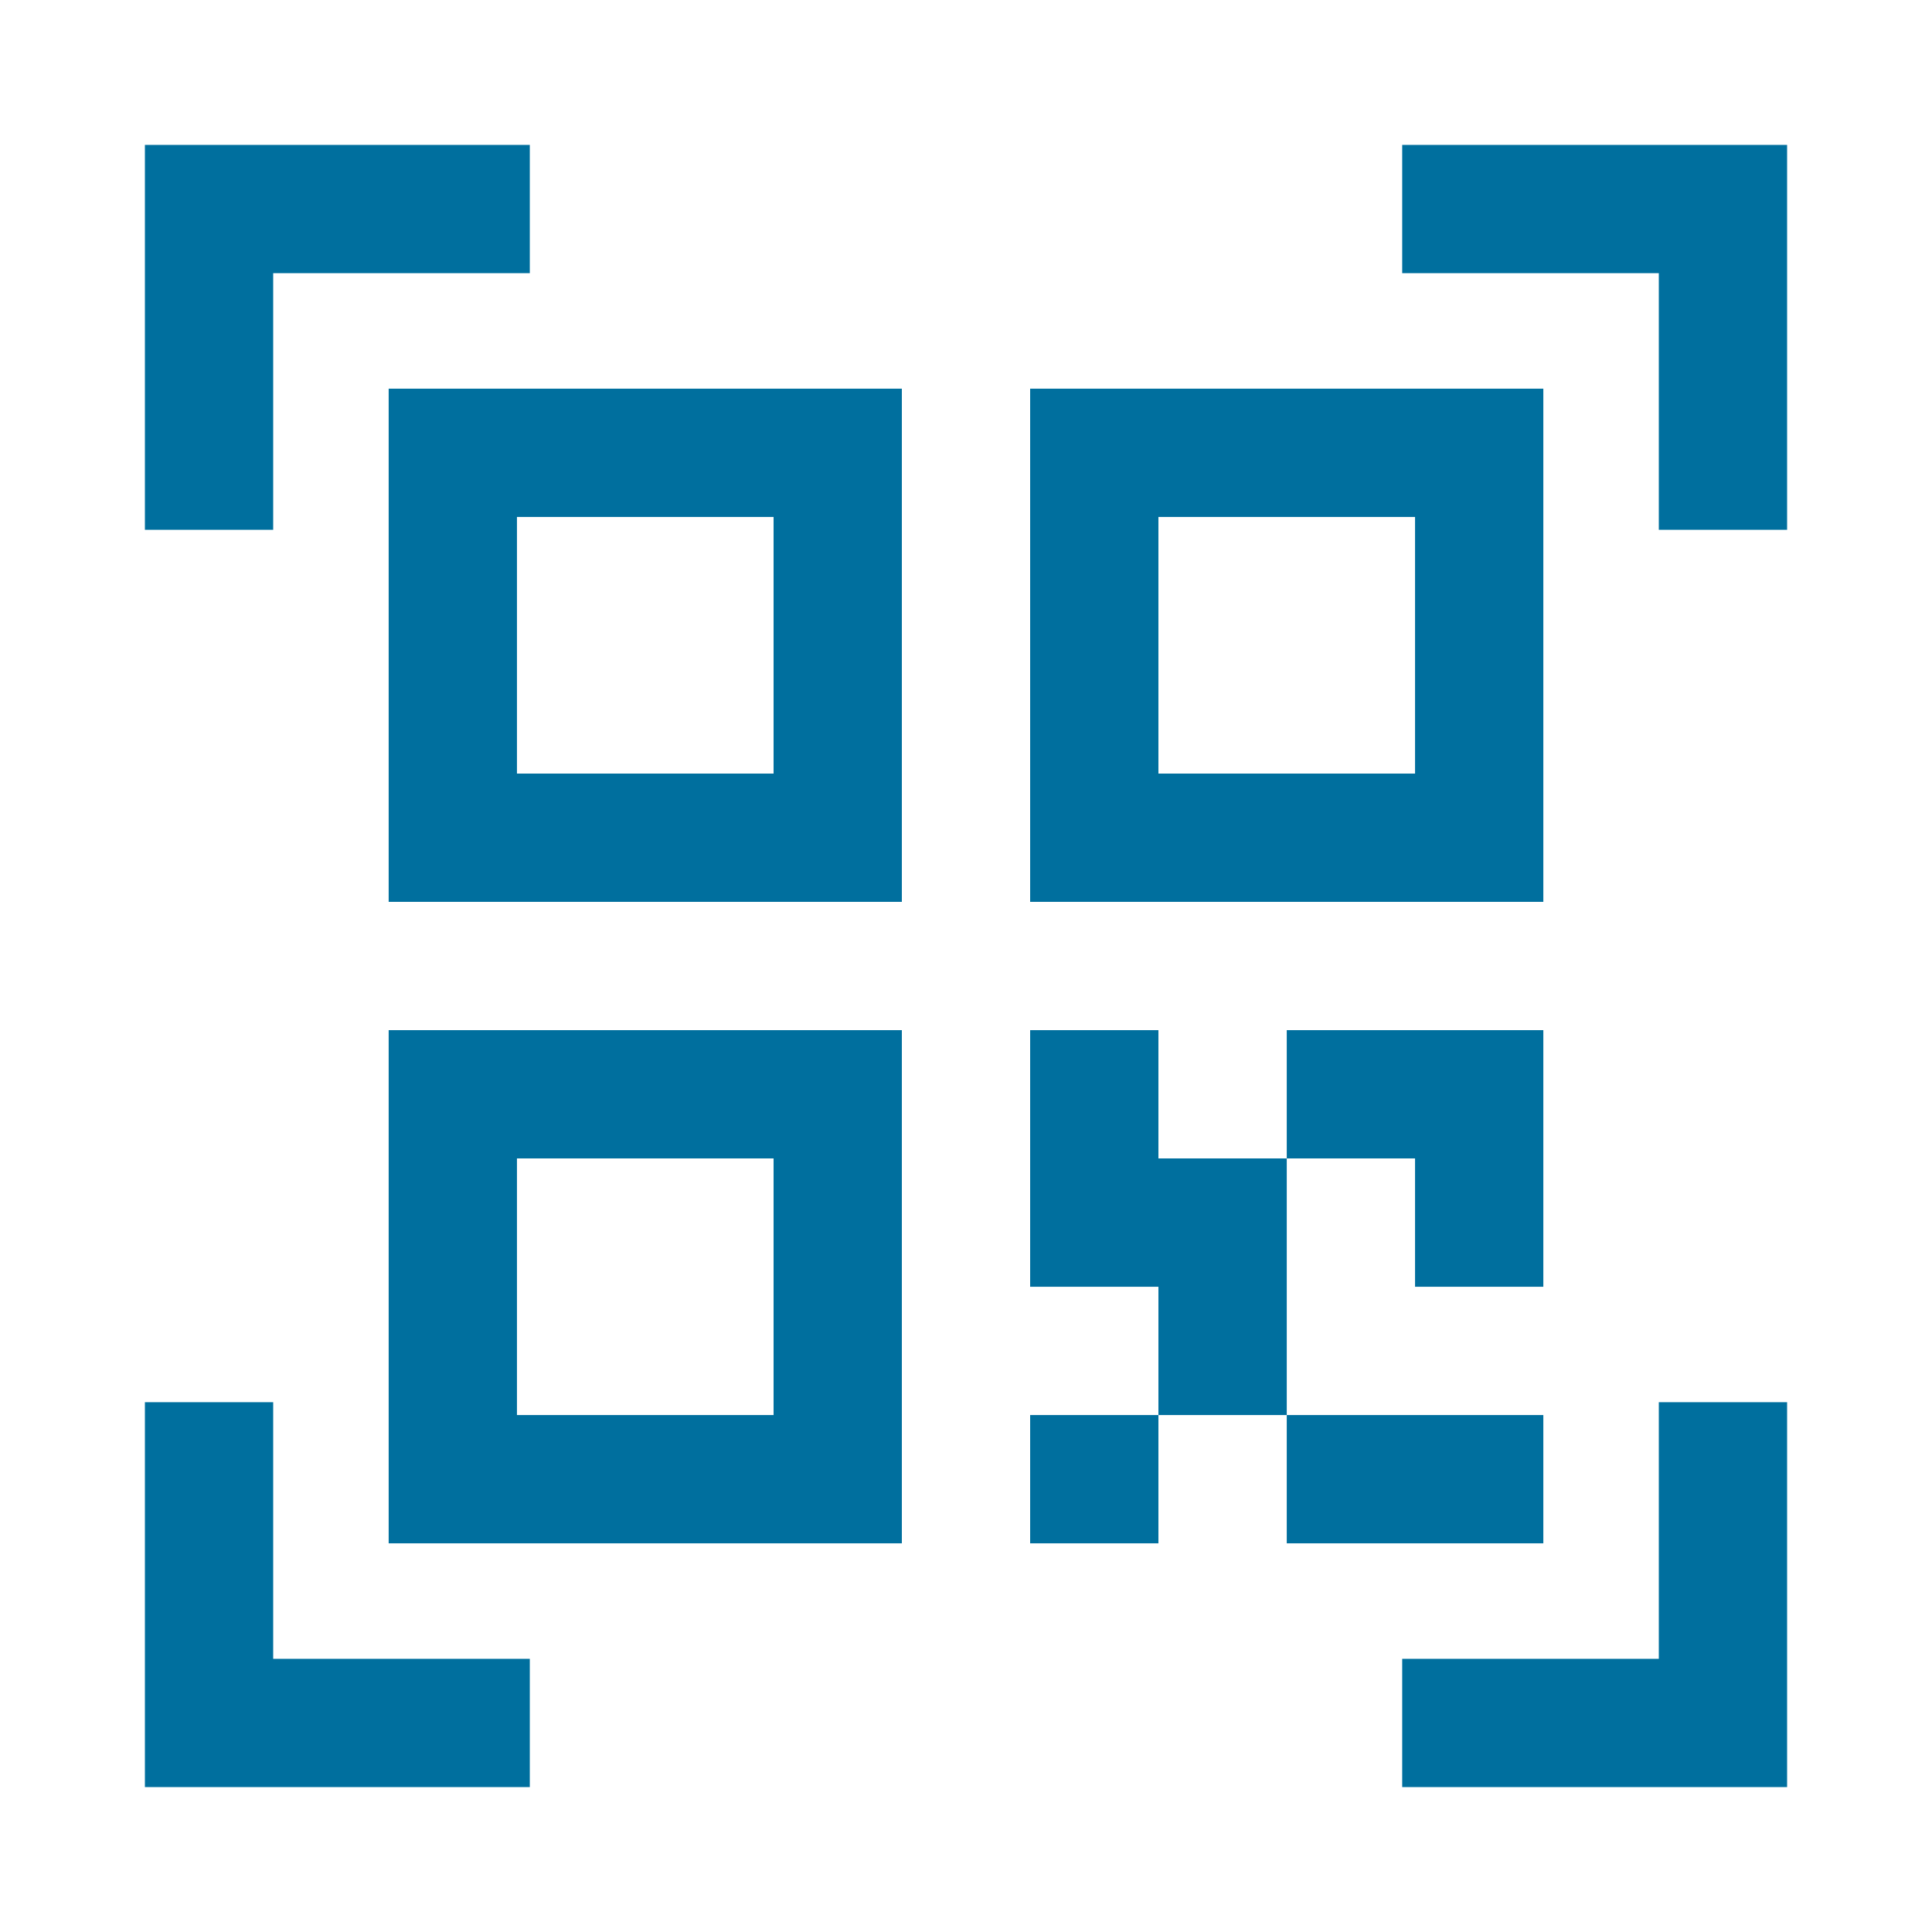
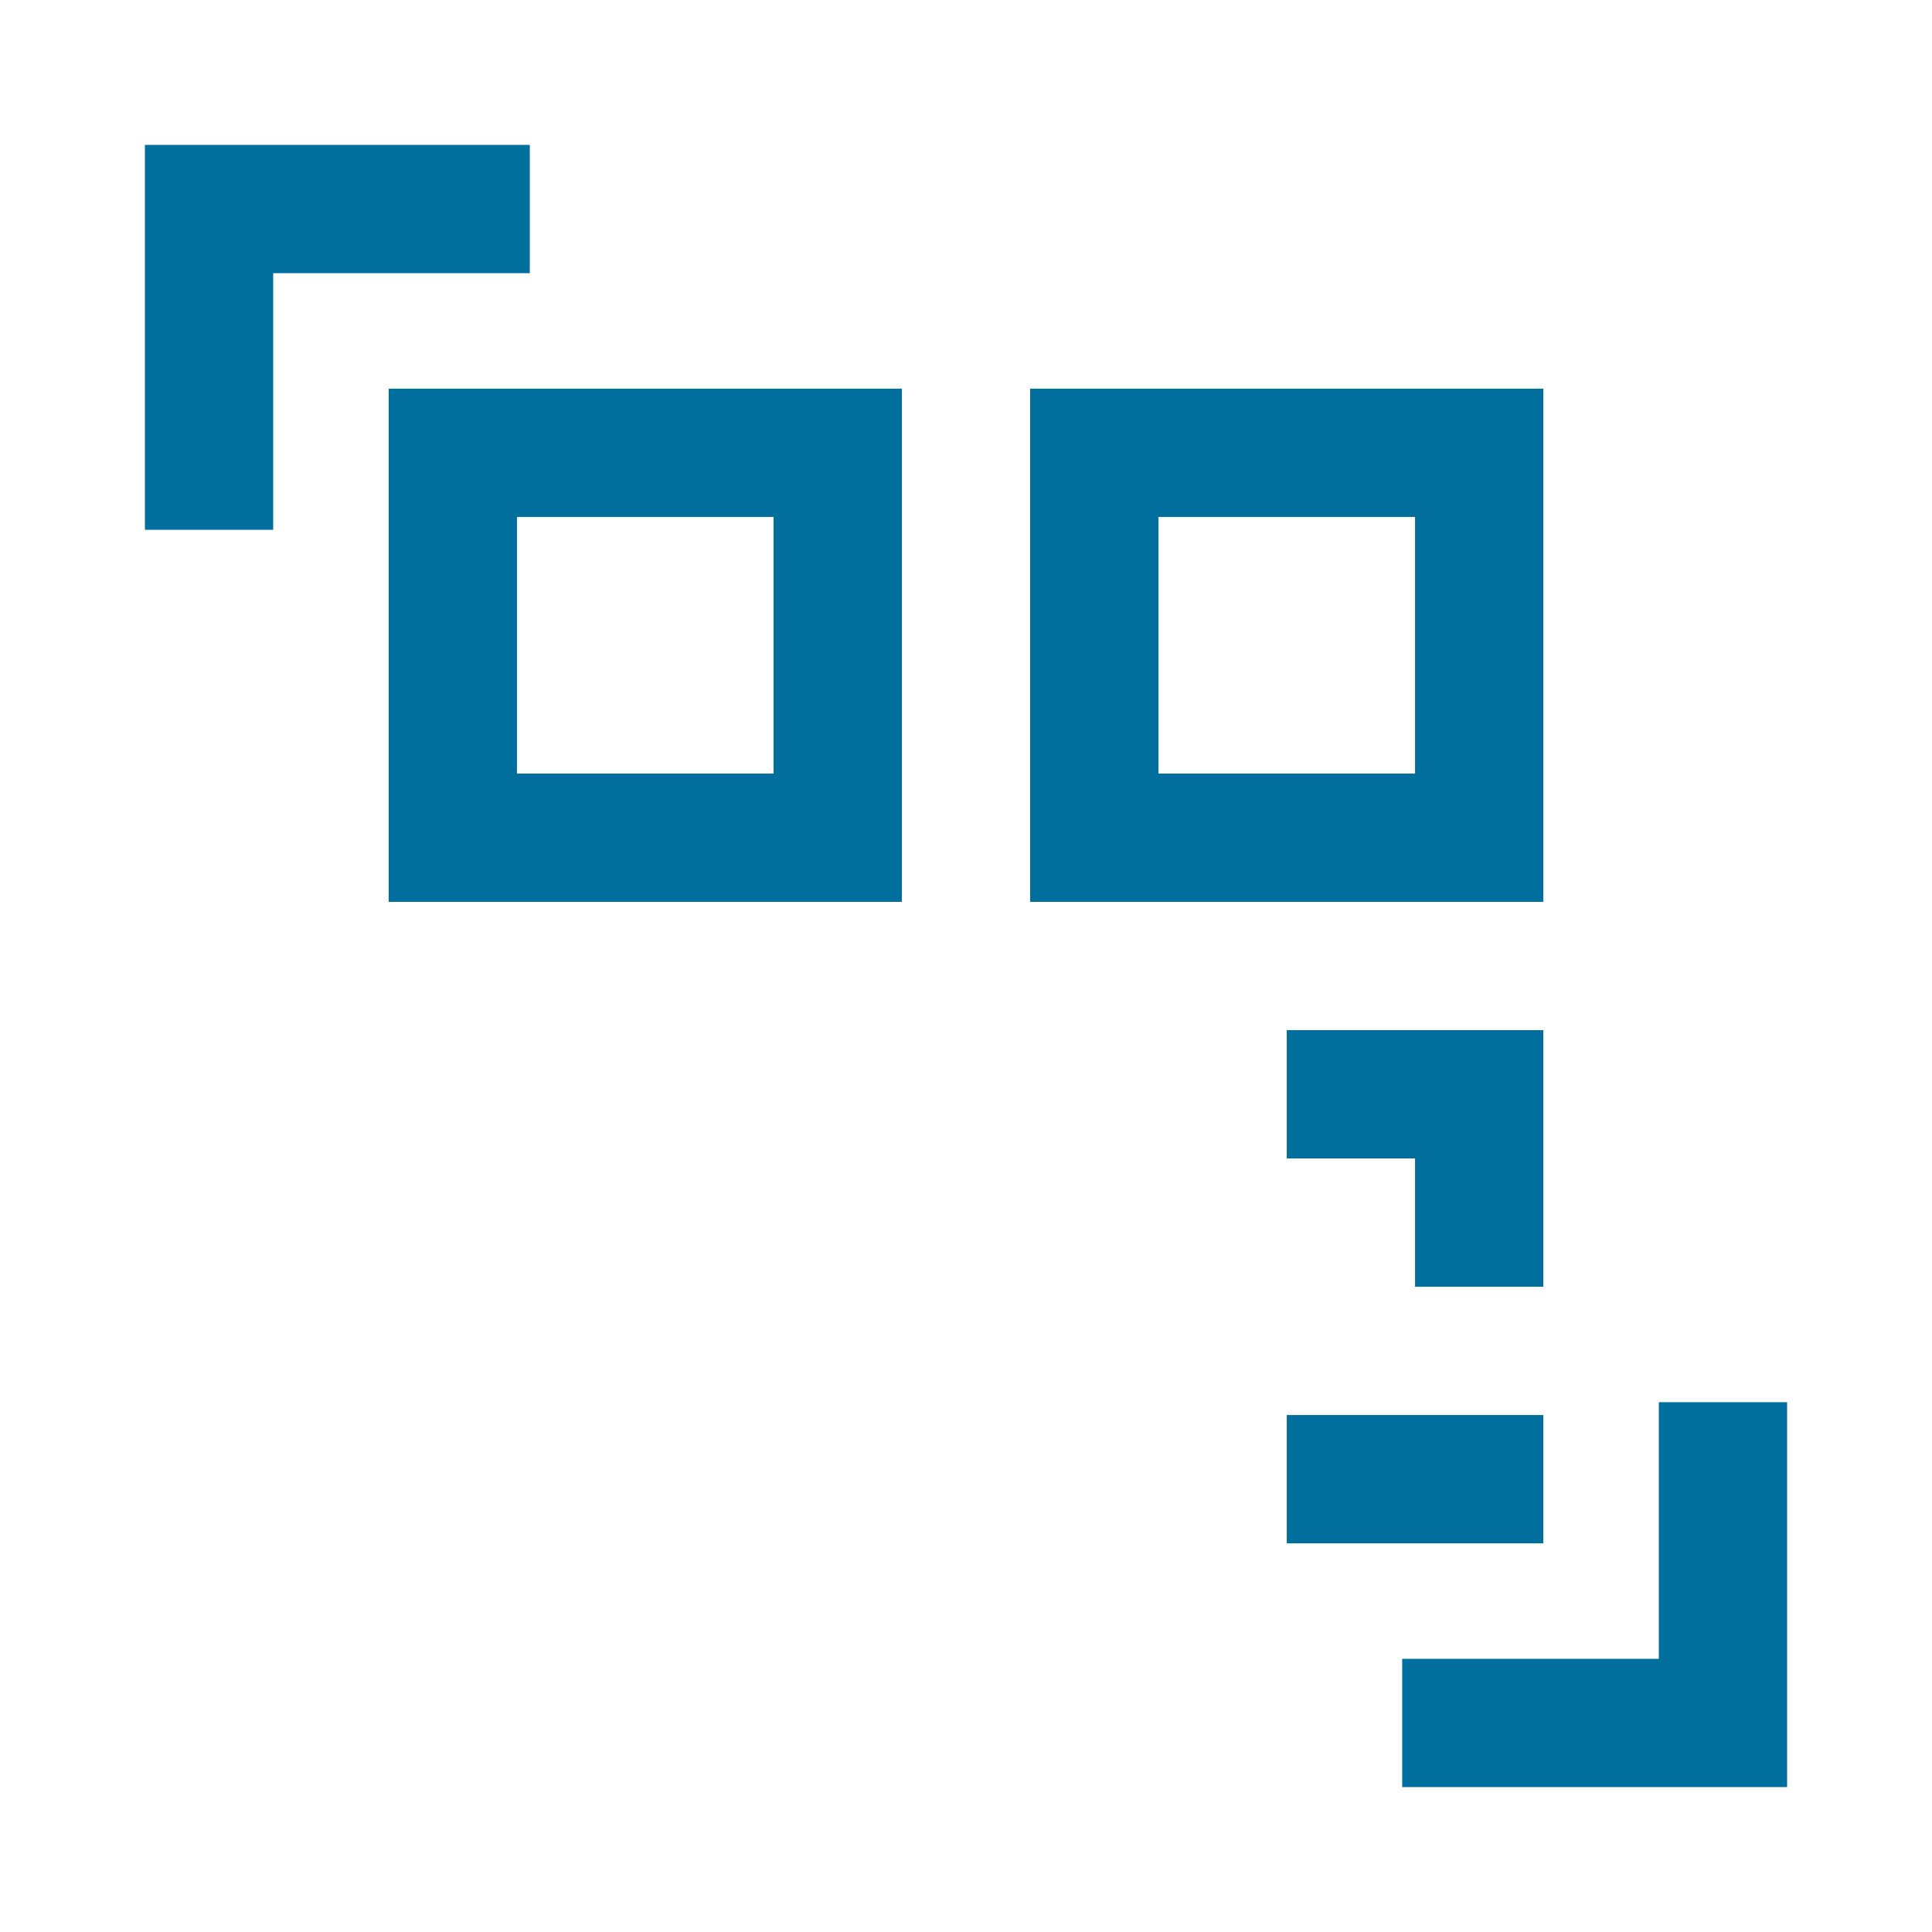
<svg xmlns="http://www.w3.org/2000/svg" width="40" height="40" viewBox="0 0 40 40" fill="none">
  <path d="M5.656 5.656H10.969V3H3V10.969H5.656V5.656Z" fill="#006F9E" />
-   <path d="M29.031 3V5.656H34.344V10.969H37V3H29.031Z" fill="#006F9E" />
-   <path d="M5.656 29.031H3V37H10.969V34.344H5.656V29.031Z" fill="#006F9E" />
  <path d="M34.344 34.344H29.031V37H37V29.031H34.344V34.344Z" fill="#006F9E" />
  <path d="M8.047 18.672H18.672V8.047H8.047V18.672ZM10.703 10.703H16.016V16.016H10.703V10.703Z" fill="#006F9E" />
  <path d="M31.953 8.047H21.328V18.672H31.953V8.047ZM29.297 16.016H23.984V10.703H29.297V16.016Z" fill="#006F9E" />
-   <path d="M8.047 31.953H18.672V21.328H8.047V31.953ZM10.703 23.984H16.016V29.297H10.703V23.984Z" fill="#006F9E" />
-   <path d="M23.984 23.984V21.328H21.328V26.641H23.984V29.297H26.641V23.984H23.984Z" fill="#006F9E" />
  <path d="M26.641 29.297H31.953V31.953H26.641V29.297Z" fill="#006F9E" />
  <path d="M29.297 26.641H31.953V21.328H26.641V23.984H29.297V26.641Z" fill="#006F9E" />
-   <path d="M21.328 29.297H23.984V31.953H21.328V29.297Z" fill="#006F9E" />
</svg>